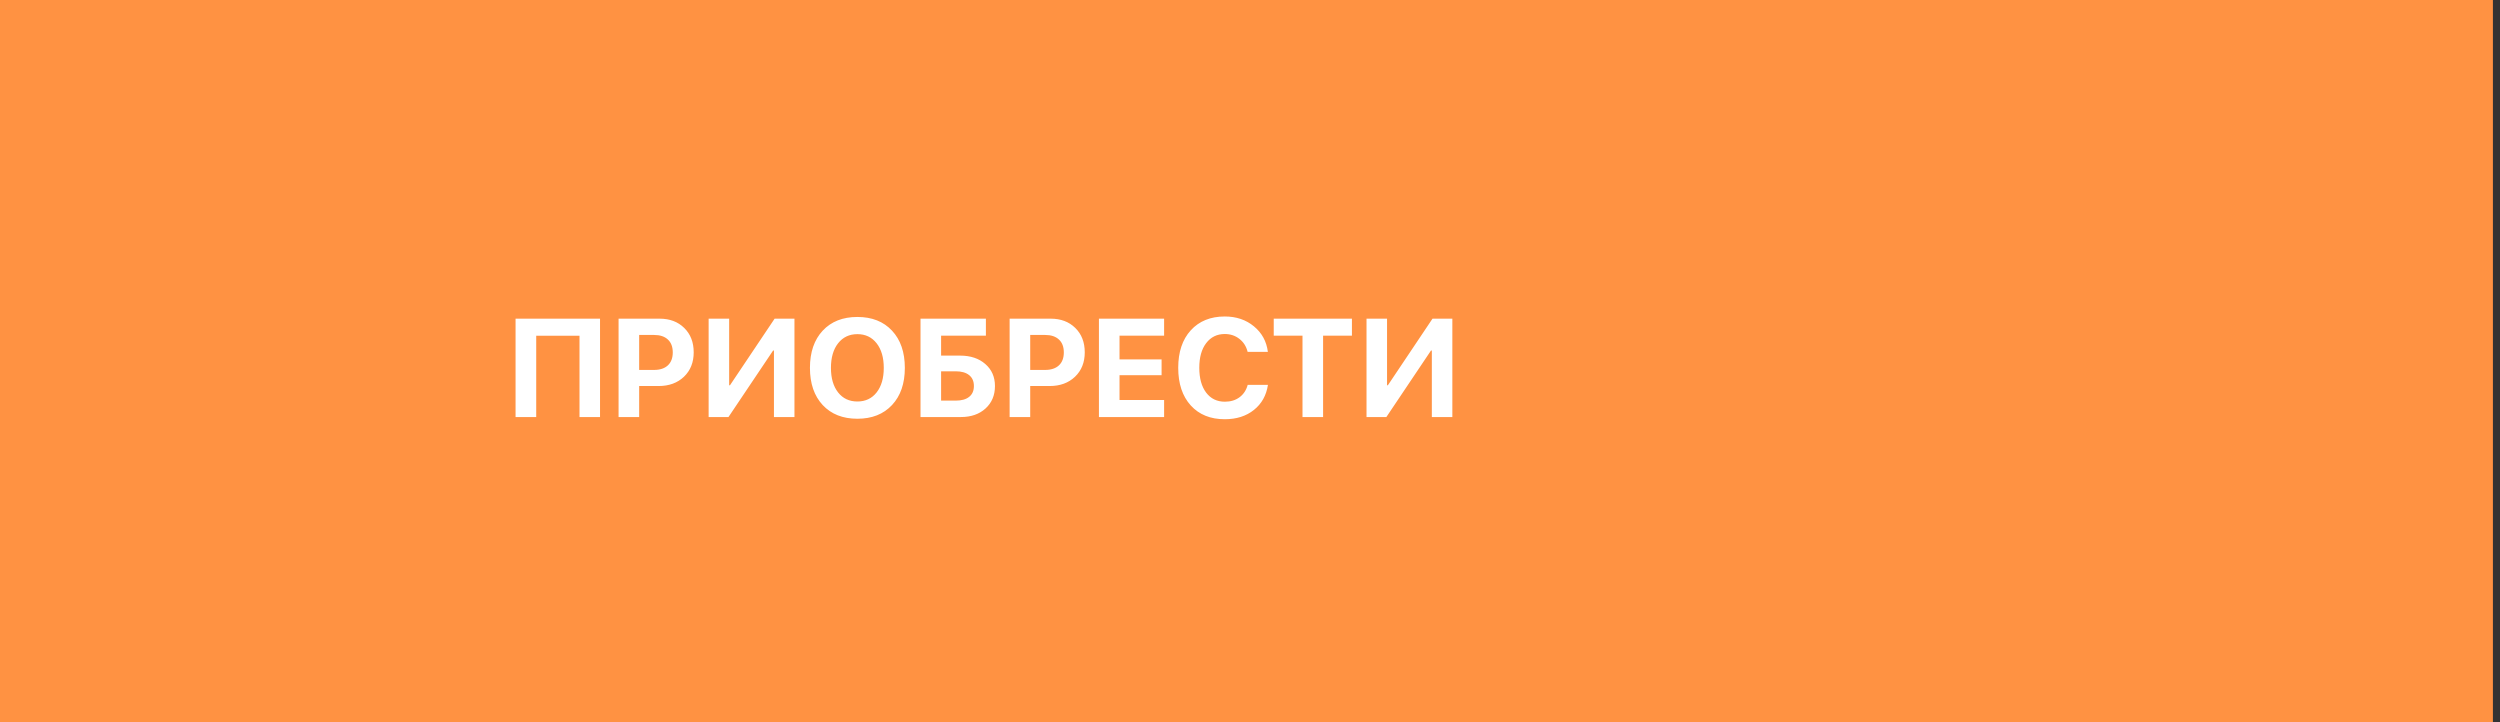
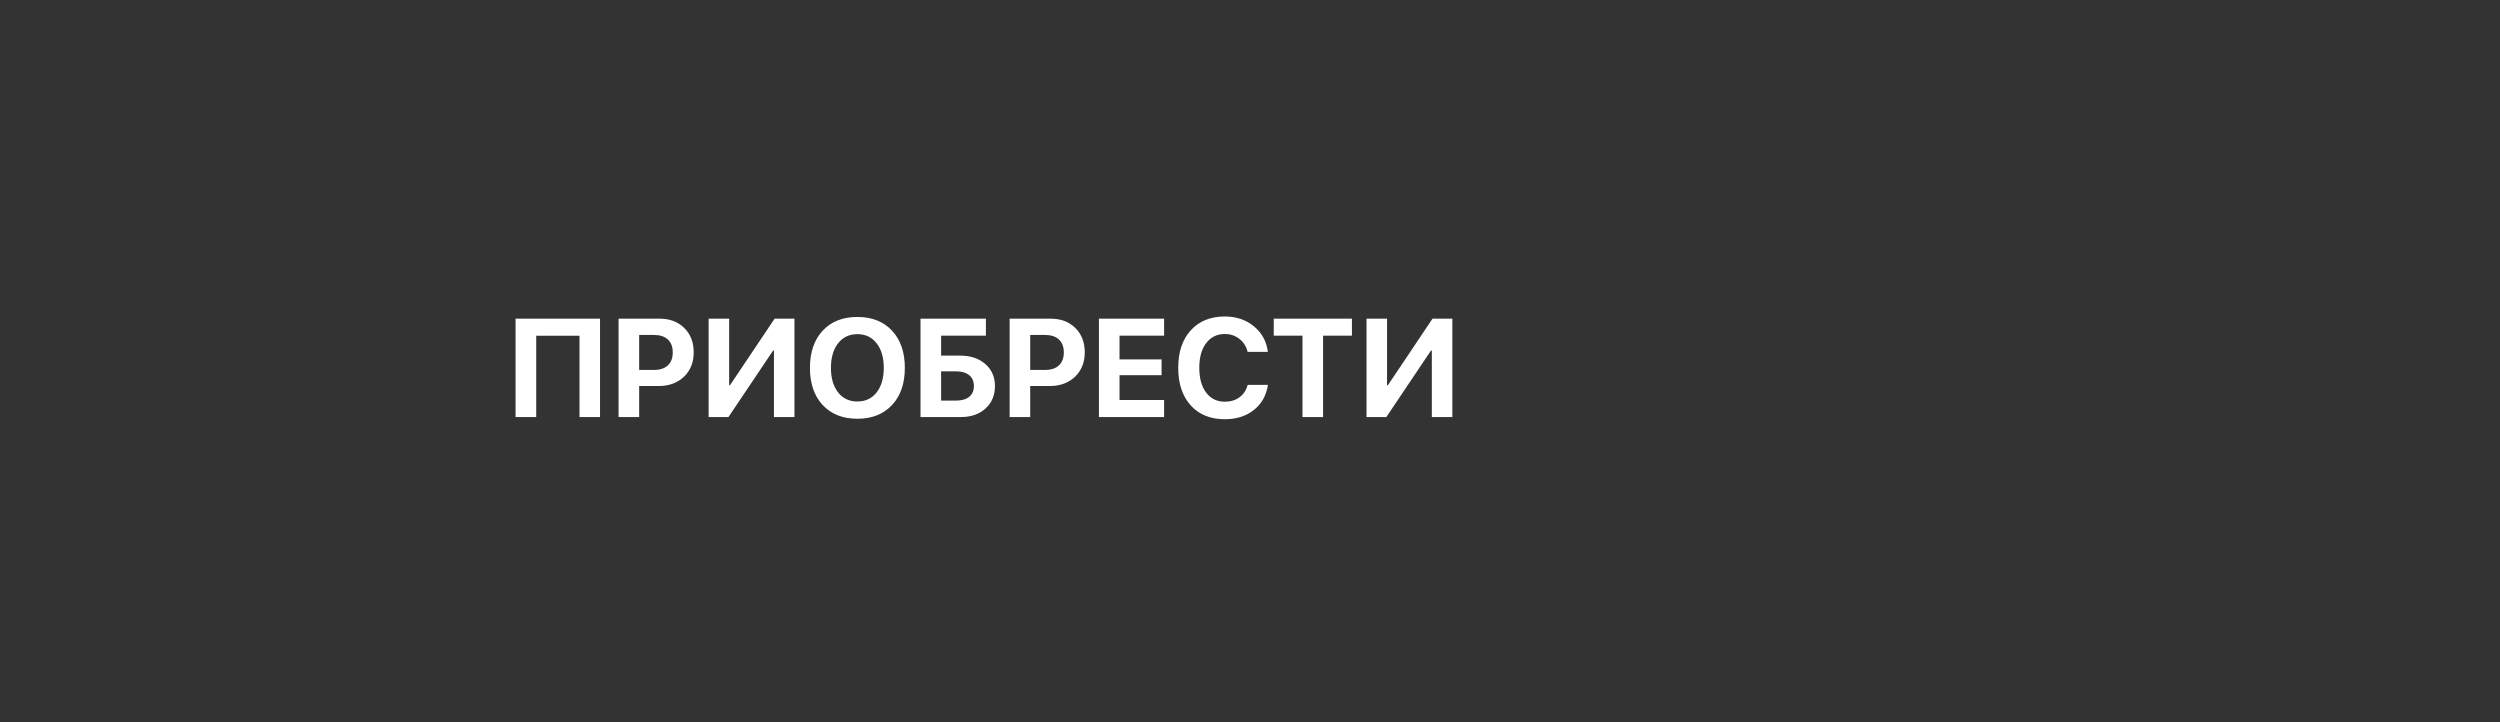
<svg xmlns="http://www.w3.org/2000/svg" width="263" height="76" viewBox="0 0 263 76" fill="none">
  <rect x="0" y="0" width="263" height="76" fill="#333333" stroke="none" />
-   <rect width="262.254" height="76" fill="#FF9242" />
  <path d="M63.123 43.873H60.964V35.317H56.41V43.873H54.237V33.524H63.123V43.873ZM65.074 33.524H69.391C70.457 33.524 71.32 33.849 71.98 34.499C72.645 35.15 72.977 36.005 72.977 37.067C72.977 38.123 72.635 38.979 71.952 39.634C71.268 40.285 70.379 40.61 69.284 40.61H67.24V43.873H65.074V33.524ZM67.24 35.238V38.917H68.81C69.432 38.917 69.915 38.757 70.259 38.437C70.603 38.116 70.775 37.662 70.775 37.074C70.775 36.486 70.603 36.034 70.259 35.718C69.919 35.398 69.439 35.238 68.817 35.238H67.24ZM81.419 43.873V36.873H81.333L76.635 43.873H74.548V33.524H76.707V40.531H76.793L81.49 33.524H83.577V43.873H81.419ZM86.547 34.786C87.445 33.825 88.662 33.344 90.197 33.344C91.732 33.344 92.947 33.825 93.841 34.786C94.74 35.747 95.189 37.053 95.189 38.702C95.189 40.347 94.74 41.65 93.841 42.611C92.942 43.572 91.727 44.052 90.197 44.052C88.662 44.052 87.445 43.572 86.547 42.611C85.653 41.65 85.206 40.347 85.206 38.702C85.206 37.053 85.653 35.747 86.547 34.786ZM92.22 36.113C91.718 35.472 91.043 35.152 90.197 35.152C89.351 35.152 88.674 35.472 88.168 36.113C87.665 36.754 87.415 37.617 87.415 38.702C87.415 39.783 87.665 40.643 88.168 41.284C88.67 41.92 89.346 42.238 90.197 42.238C91.043 42.238 91.718 41.92 92.22 41.284C92.722 40.643 92.973 39.783 92.973 38.702C92.973 37.617 92.722 36.754 92.22 36.113ZM104.67 40.61C104.67 41.585 104.338 42.374 103.673 42.977C103.014 43.574 102.151 43.873 101.084 43.873H96.838V33.524H103.716V35.31H99.004V37.411H101.013C102.098 37.411 102.978 37.705 103.652 38.293C104.331 38.881 104.67 39.654 104.67 40.61ZM99.004 42.145H100.546C101.154 42.145 101.622 42.013 101.952 41.75C102.287 41.487 102.454 41.107 102.454 40.61C102.454 40.112 102.287 39.73 101.952 39.462C101.617 39.194 101.146 39.061 100.539 39.061H99.004V42.145ZM106.212 33.524H110.53C111.596 33.524 112.459 33.849 113.119 34.499C113.784 35.15 114.116 36.005 114.116 37.067C114.116 38.123 113.774 38.979 113.09 39.634C112.407 40.285 111.517 40.61 110.422 40.61H108.378V43.873H106.212V33.524ZM108.378 35.238V38.917H109.949C110.57 38.917 111.053 38.757 111.398 38.437C111.742 38.116 111.914 37.662 111.914 37.074C111.914 36.486 111.742 36.034 111.398 35.718C111.058 35.398 110.578 35.238 109.956 35.238H108.378ZM122.464 42.08V43.873H115.608V33.524H122.464V35.31H117.774V37.806H122.199V39.469H117.774V42.08H122.464ZM128.847 44.103C127.341 44.103 126.148 43.62 125.268 42.654C124.389 41.683 123.949 40.364 123.949 38.695C123.949 37.031 124.389 35.716 125.268 34.75C126.153 33.78 127.346 33.294 128.847 33.294C130.057 33.294 131.08 33.641 131.917 34.334C132.754 35.023 133.241 35.917 133.38 37.017H131.25C131.111 36.448 130.824 35.993 130.389 35.654C129.954 35.31 129.44 35.138 128.847 35.138C128.03 35.138 127.377 35.458 126.889 36.099C126.406 36.734 126.165 37.597 126.165 38.688C126.165 39.792 126.406 40.665 126.889 41.306C127.372 41.941 128.027 42.259 128.854 42.259C129.462 42.259 129.976 42.104 130.396 41.793C130.822 41.478 131.109 41.042 131.257 40.488H133.387C133.22 41.597 132.727 42.477 131.91 43.127C131.097 43.777 130.076 44.103 128.847 44.103ZM139.189 43.873H137.023V35.31H133.997V33.524H142.223V35.31H139.189V43.873ZM150.629 43.873V36.873H150.543L145.845 43.873H143.758V33.524H145.917V40.531H146.003L150.7 33.524H152.787V43.873H150.629Z" fill="white" />
</svg>